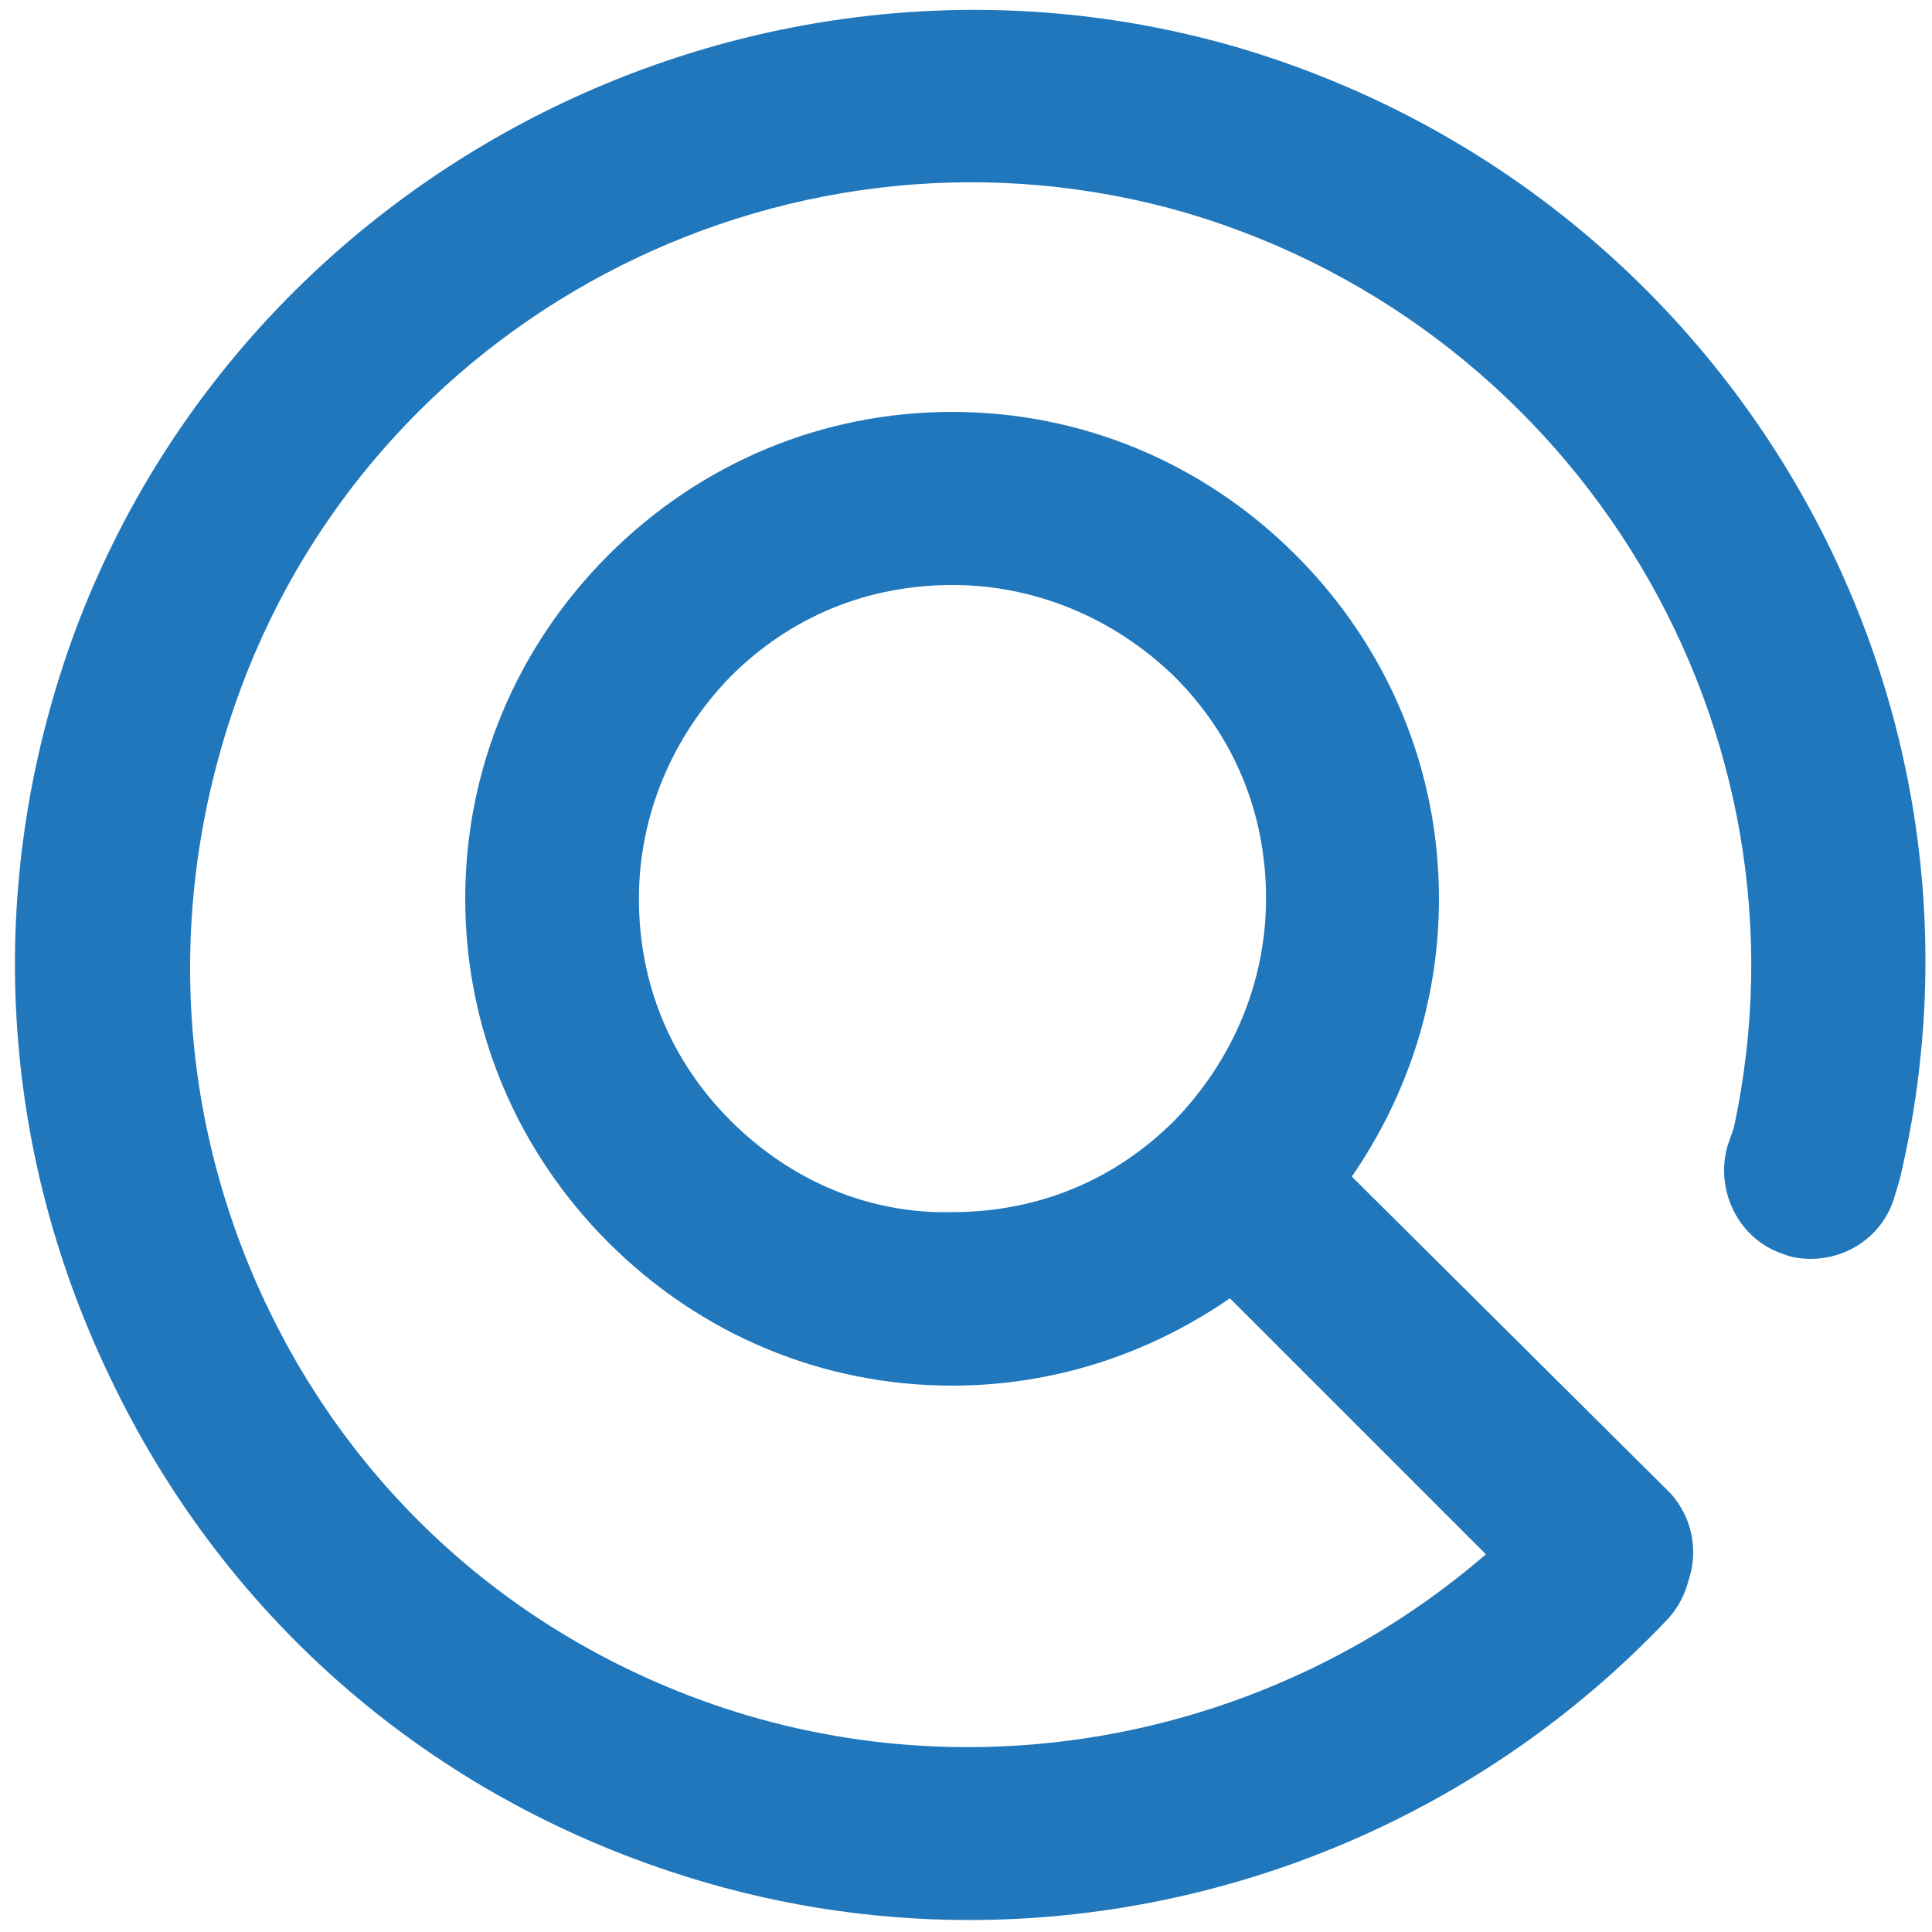
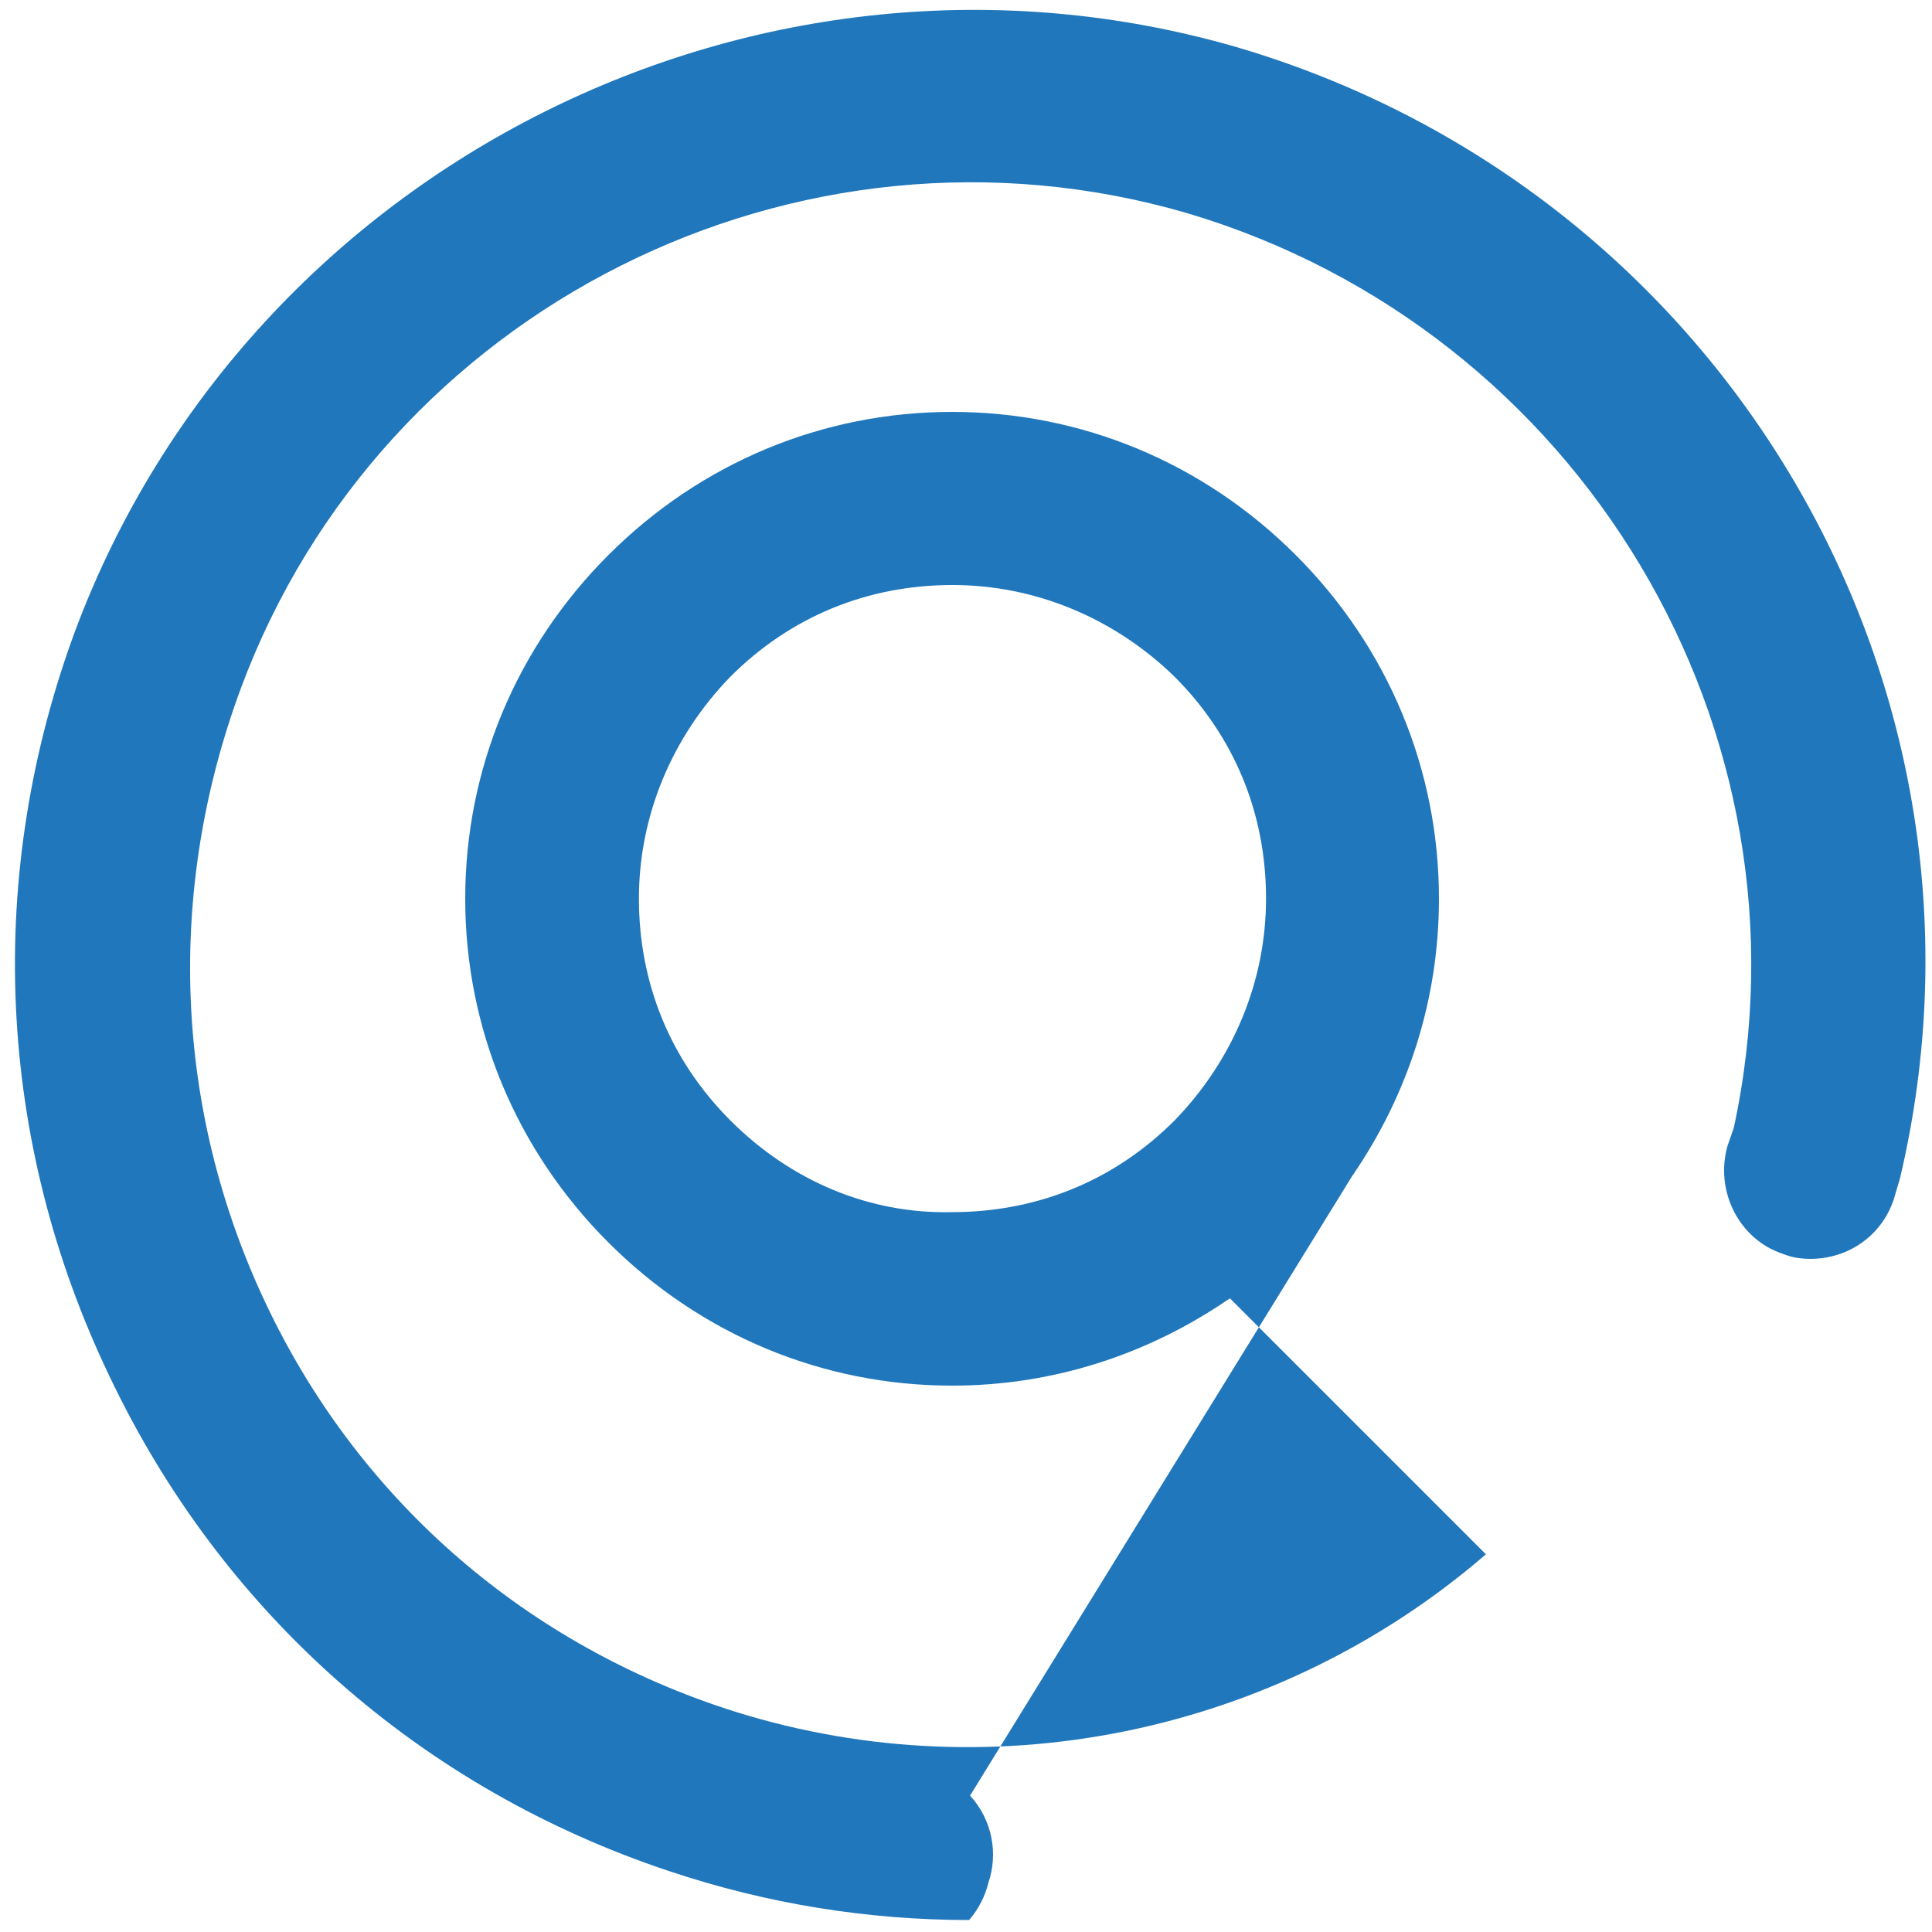
<svg xmlns="http://www.w3.org/2000/svg" version="1.1" id="Layer_1" x="0px" y="0px" viewBox="0 0 100 100" style="enable-background:new 0 0 100 100;" xml:space="preserve">
  <style type="text/css">
	.st0{fill:#2077BC;}
</style>
-   <path class="st0" d="M64.01,2.44L64.01,2.44C39.38-4.69,12.99,8.53,3.94,32.52c-4.75,12.74-4.14,26.49,1.73,38.72  c5.81,12.23,16.09,21.32,28.97,25.61c5.08,1.7,10.31,2.53,15.52,2.53c13.45,0,26.67-5.51,36.24-15.66c0.51-0.59,0.83-1.25,1-1.93  c0.51-1.5,0.21-3.24-0.95-4.51L69.97,60.9c2.96-4.3,4.51-9.24,4.51-14.38c0-6.69-2.63-13.01-7.41-17.79  c-4.78-4.78-11.09-7.41-17.79-7.41s-13.01,2.63-17.79,7.41c-4.78,4.78-7.41,11.09-7.41,17.79c0,6.69,2.63,13.01,7.41,17.79  c4.78,4.78,11.09,7.41,17.79,7.41c5.14,0,10.08-1.56,14.38-4.52l13.25,13.25c-10.78,9.31-25.84,12.46-39.47,7.95  c-10.57-3.52-19-10.98-23.71-20.99c-4.71-9.99-5.16-21.28-1.26-31.79c7.3-19.66,28.81-30.46,48.97-24.59  c20.39,6.06,32.75,26.79,28.3,47.35l-0.33,0.95c-0.65,2.34,0.61,4.82,2.87,5.57c0.2,0.07,0.5,0.21,1.15,0.25  c2.1,0.12,3.95-1.13,4.59-3.07c0.06-0.19,0.32-1.08,0.32-1.08C104.36,35.59,89.27,9.87,64.01,2.44z M65.53,46.51  c0,4.26-1.69,8.35-4.74,11.49c-3.1,3.1-7.08,4.74-11.52,4.74c-4.25,0.1-8.31-1.59-11.46-4.74c-3.1-3.1-4.74-7.08-4.74-11.49  c0-4.26,1.69-8.35,4.74-11.49c3.1-3.1,7.08-4.74,11.49-4.74c4.26,0,8.35,1.69,11.49,4.74C63.89,38.12,65.53,42.1,65.53,46.51z" />
+   <path class="st0" d="M64.01,2.44L64.01,2.44C39.38-4.69,12.99,8.53,3.94,32.52c-4.75,12.74-4.14,26.49,1.73,38.72  c5.81,12.23,16.09,21.32,28.97,25.61c5.08,1.7,10.31,2.53,15.52,2.53c0.51-0.59,0.83-1.25,1-1.93  c0.51-1.5,0.21-3.24-0.95-4.51L69.97,60.9c2.96-4.3,4.51-9.24,4.51-14.38c0-6.69-2.63-13.01-7.41-17.79  c-4.78-4.78-11.09-7.41-17.79-7.41s-13.01,2.63-17.79,7.41c-4.78,4.78-7.41,11.09-7.41,17.79c0,6.69,2.63,13.01,7.41,17.79  c4.78,4.78,11.09,7.41,17.79,7.41c5.14,0,10.08-1.56,14.38-4.52l13.25,13.25c-10.78,9.31-25.84,12.46-39.47,7.95  c-10.57-3.52-19-10.98-23.71-20.99c-4.71-9.99-5.16-21.28-1.26-31.79c7.3-19.66,28.81-30.46,48.97-24.59  c20.39,6.06,32.75,26.79,28.3,47.35l-0.33,0.95c-0.65,2.34,0.61,4.82,2.87,5.57c0.2,0.07,0.5,0.21,1.15,0.25  c2.1,0.12,3.95-1.13,4.59-3.07c0.06-0.19,0.32-1.08,0.32-1.08C104.36,35.59,89.27,9.87,64.01,2.44z M65.53,46.51  c0,4.26-1.69,8.35-4.74,11.49c-3.1,3.1-7.08,4.74-11.52,4.74c-4.25,0.1-8.31-1.59-11.46-4.74c-3.1-3.1-4.74-7.08-4.74-11.49  c0-4.26,1.69-8.35,4.74-11.49c3.1-3.1,7.08-4.74,11.49-4.74c4.26,0,8.35,1.69,11.49,4.74C63.89,38.12,65.53,42.1,65.53,46.51z" />
</svg>